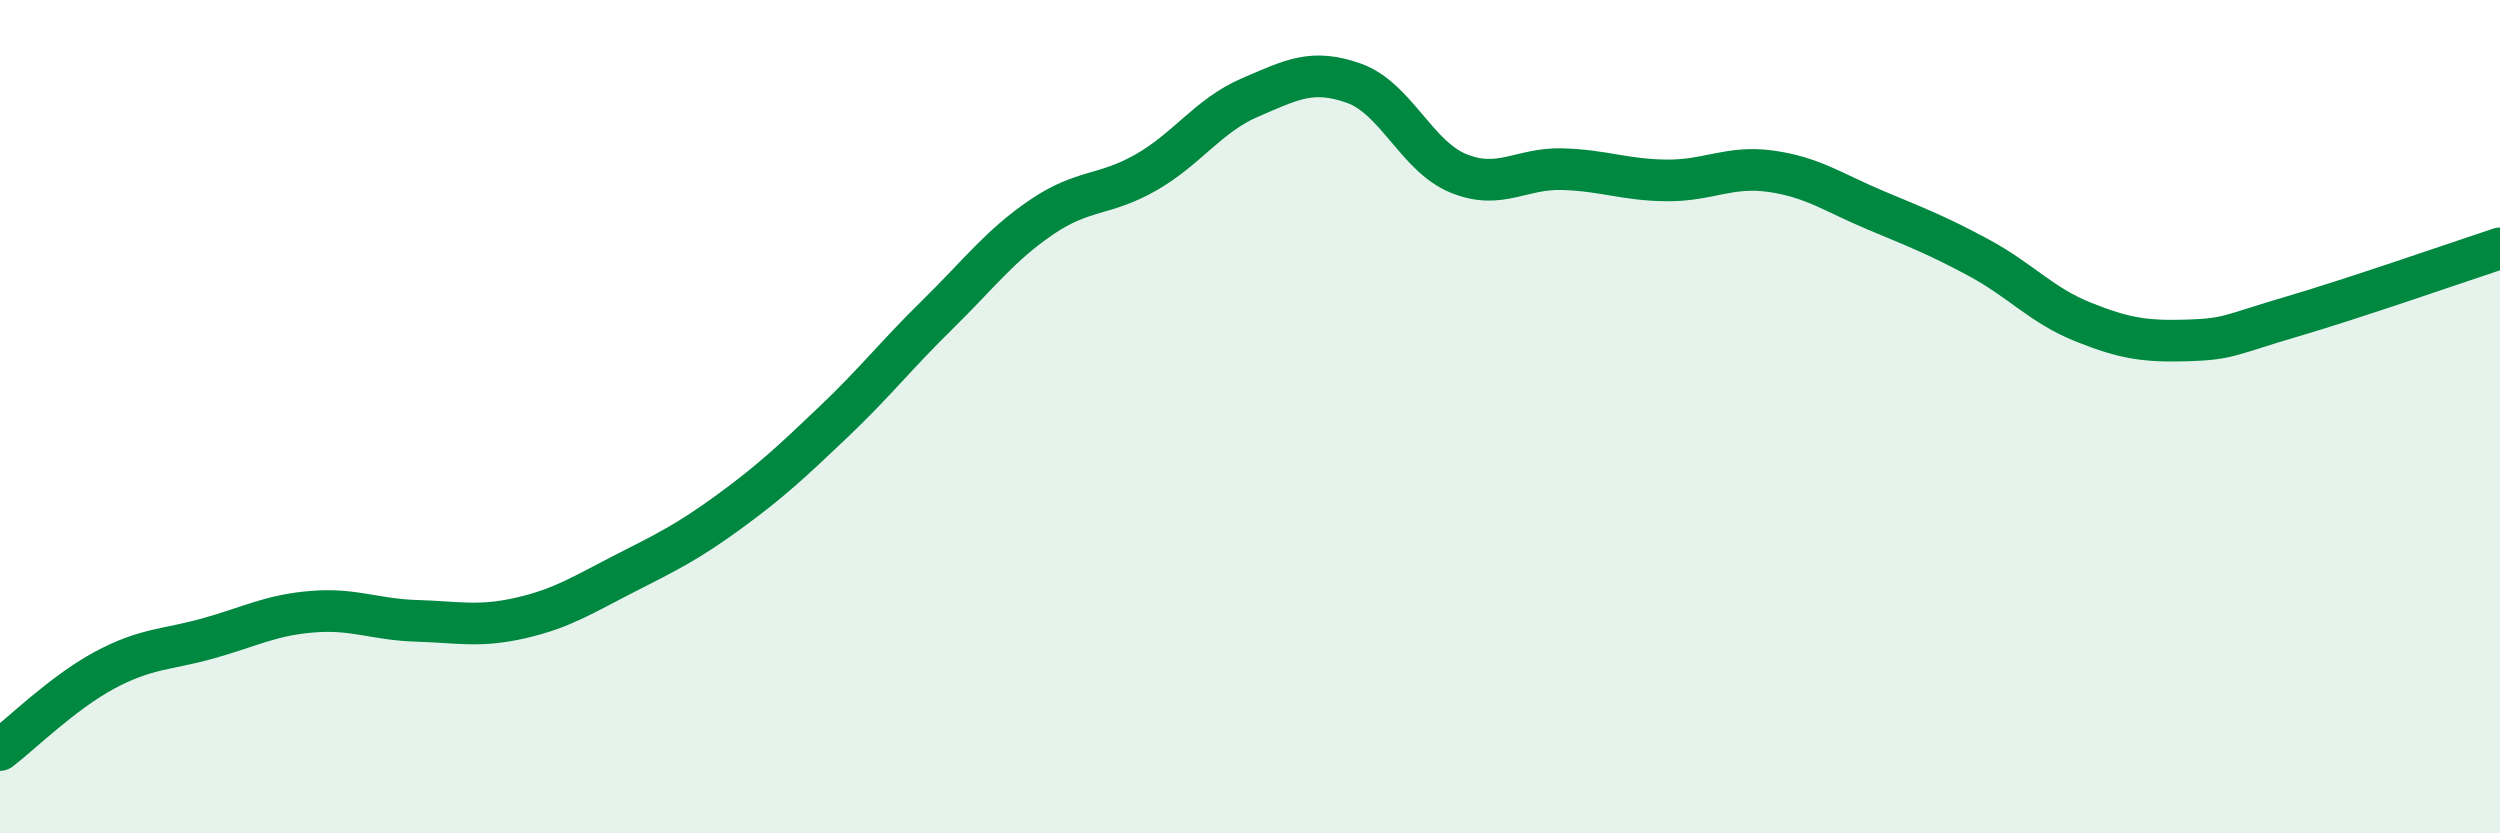
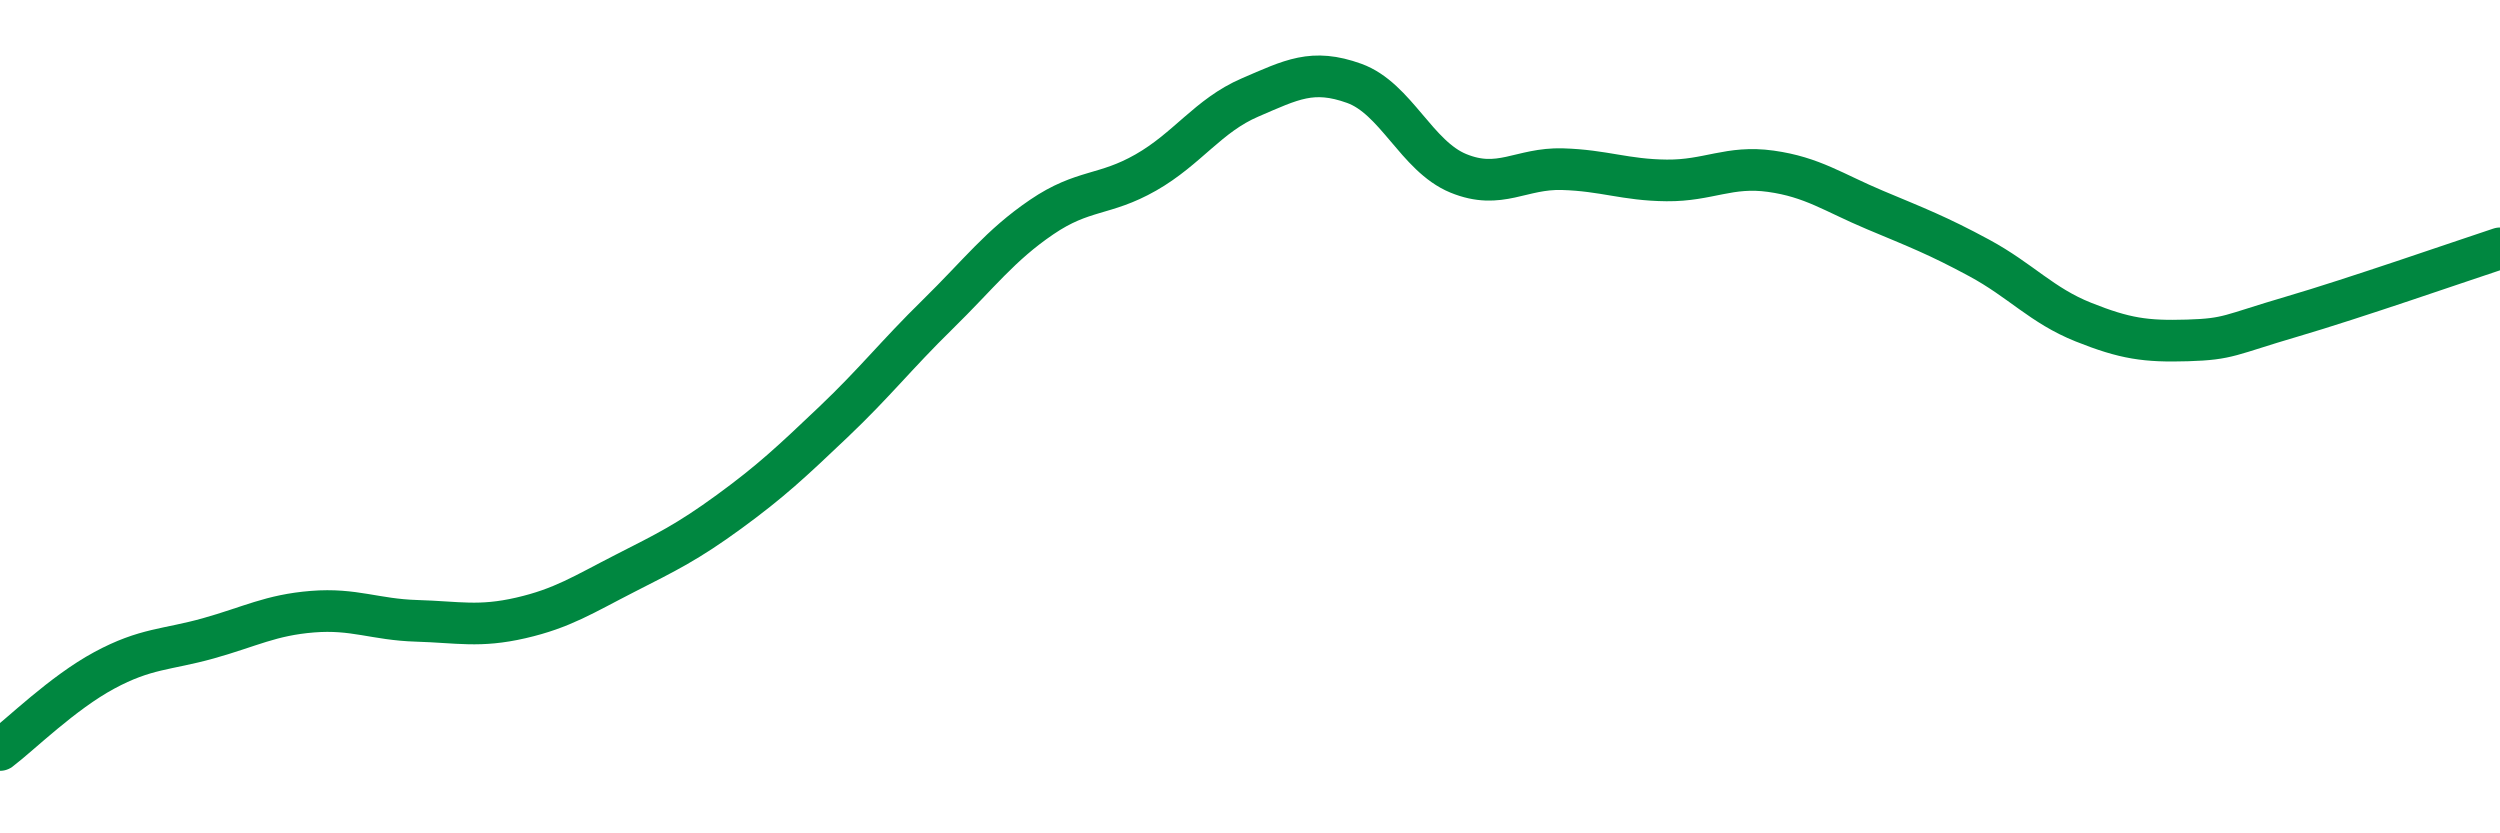
<svg xmlns="http://www.w3.org/2000/svg" width="60" height="20" viewBox="0 0 60 20">
-   <path d="M 0,18 C 0.5,17.62 1.5,16.63 2.5,16.09 C 3.5,15.55 4,15.6 5,15.32 C 6,15.04 6.5,14.76 7.5,14.68 C 8.5,14.6 9,14.87 10,14.9 C 11,14.93 11.5,15.06 12.5,14.83 C 13.5,14.6 14,14.27 15,13.76 C 16,13.25 16.5,13.01 17.5,12.28 C 18.5,11.55 19,11.08 20,10.13 C 21,9.18 21.5,8.53 22.5,7.55 C 23.5,6.57 24,5.89 25,5.21 C 26,4.53 26.5,4.71 27.5,4.14 C 28.5,3.57 29,2.77 30,2.34 C 31,1.91 31.5,1.64 32.5,2 C 33.5,2.36 34,3.75 35,4.16 C 36,4.57 36.5,4.03 37.5,4.06 C 38.5,4.09 39,4.32 40,4.33 C 41,4.34 41.5,3.97 42.5,4.11 C 43.5,4.25 44,4.62 45,5.04 C 46,5.46 46.5,5.65 47.5,6.19 C 48.5,6.73 49,7.33 50,7.73 C 51,8.13 51.5,8.2 52.5,8.17 C 53.5,8.14 53.5,8.04 55,7.6 C 56.5,7.16 59,6.29 60,5.96L60 20L0 20Z" fill="#008740" opacity="0.1" stroke-linecap="round" stroke-linejoin="round" />
  <path d="M 0,18 C 0.5,17.62 1.5,16.63 2.5,16.09 C 3.5,15.55 4,15.6 5,15.32 C 6,15.04 6.5,14.76 7.5,14.68 C 8.5,14.6 9,14.87 10,14.9 C 11,14.93 11.5,15.06 12.5,14.83 C 13.5,14.6 14,14.27 15,13.76 C 16,13.25 16.5,13.01 17.5,12.28 C 18.5,11.55 19,11.08 20,10.13 C 21,9.18 21.5,8.53 22.5,7.55 C 23.5,6.57 24,5.89 25,5.21 C 26,4.53 26.5,4.71 27.5,4.14 C 28.5,3.57 29,2.77 30,2.34 C 31,1.91 31.5,1.64 32.5,2 C 33.5,2.36 34,3.75 35,4.16 C 36,4.57 36.5,4.03 37.5,4.06 C 38.5,4.09 39,4.32 40,4.33 C 41,4.34 41.5,3.97 42.5,4.11 C 43.5,4.25 44,4.62 45,5.04 C 46,5.46 46.5,5.65 47.5,6.19 C 48.5,6.73 49,7.33 50,7.73 C 51,8.13 51.5,8.2 52.5,8.17 C 53.5,8.14 53.5,8.04 55,7.6 C 56.5,7.16 59,6.29 60,5.96" stroke="#008740" stroke-width="1" fill="none" stroke-linecap="round" stroke-linejoin="round" />
</svg>